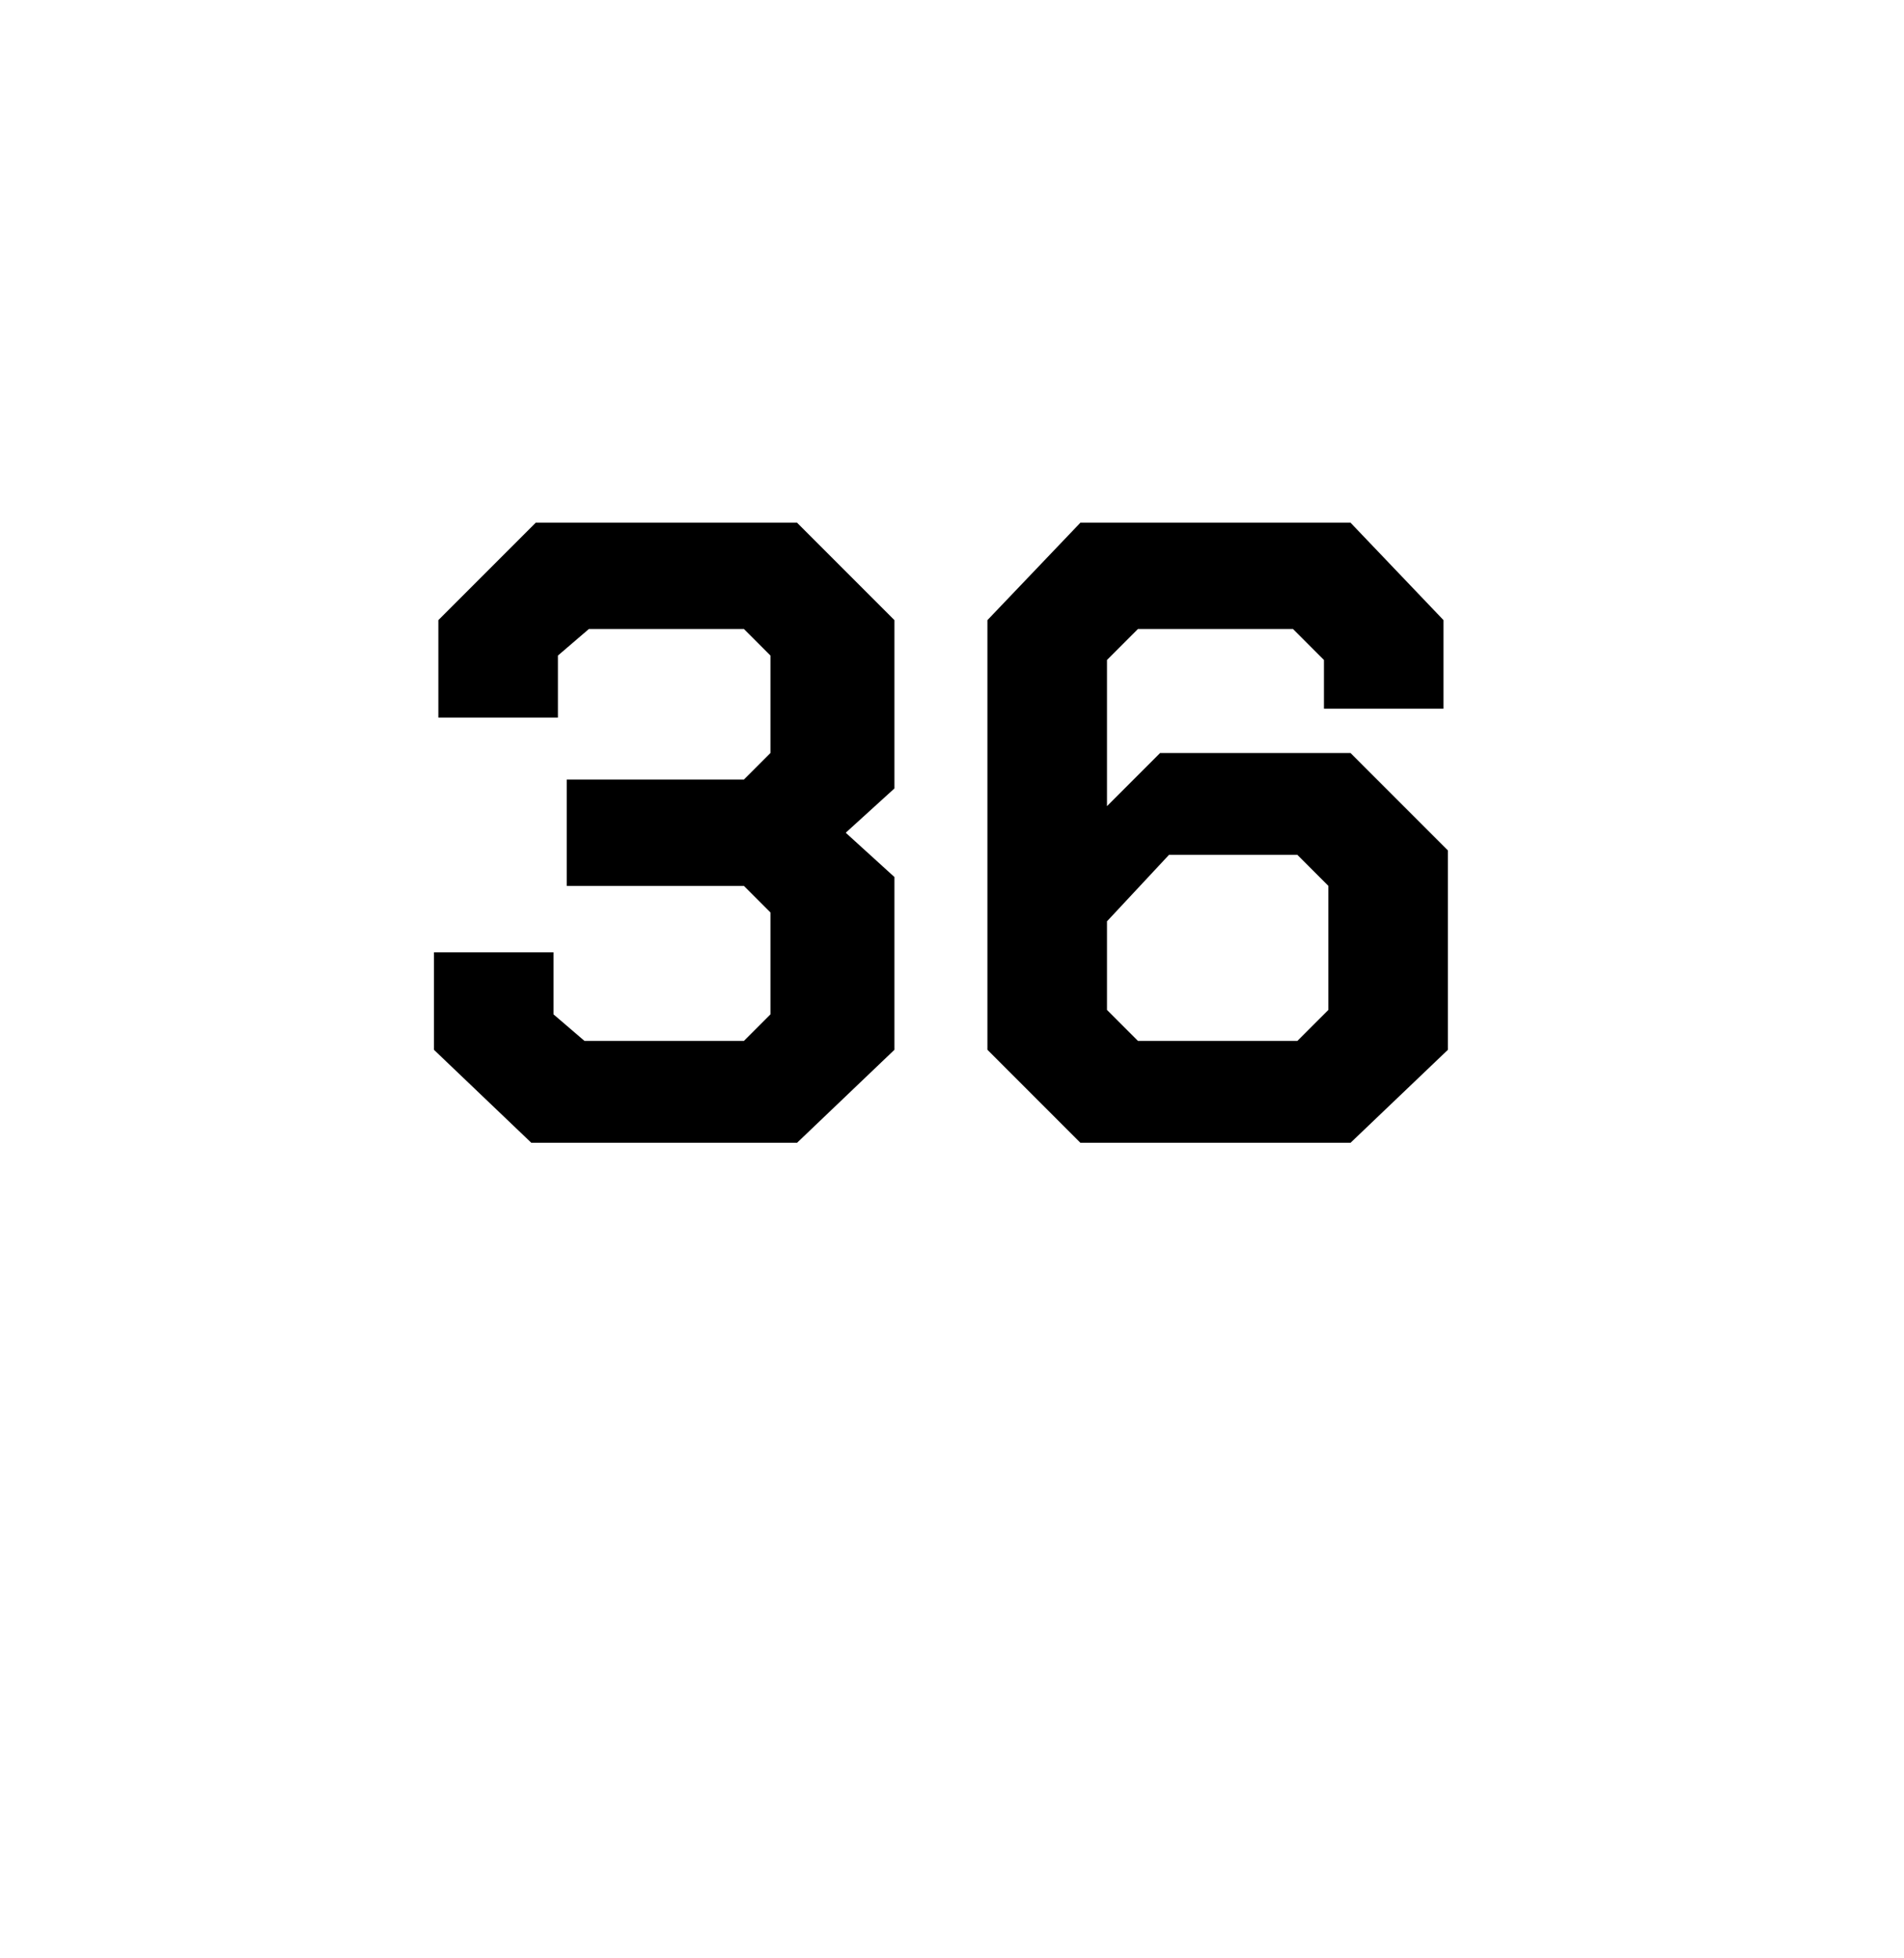
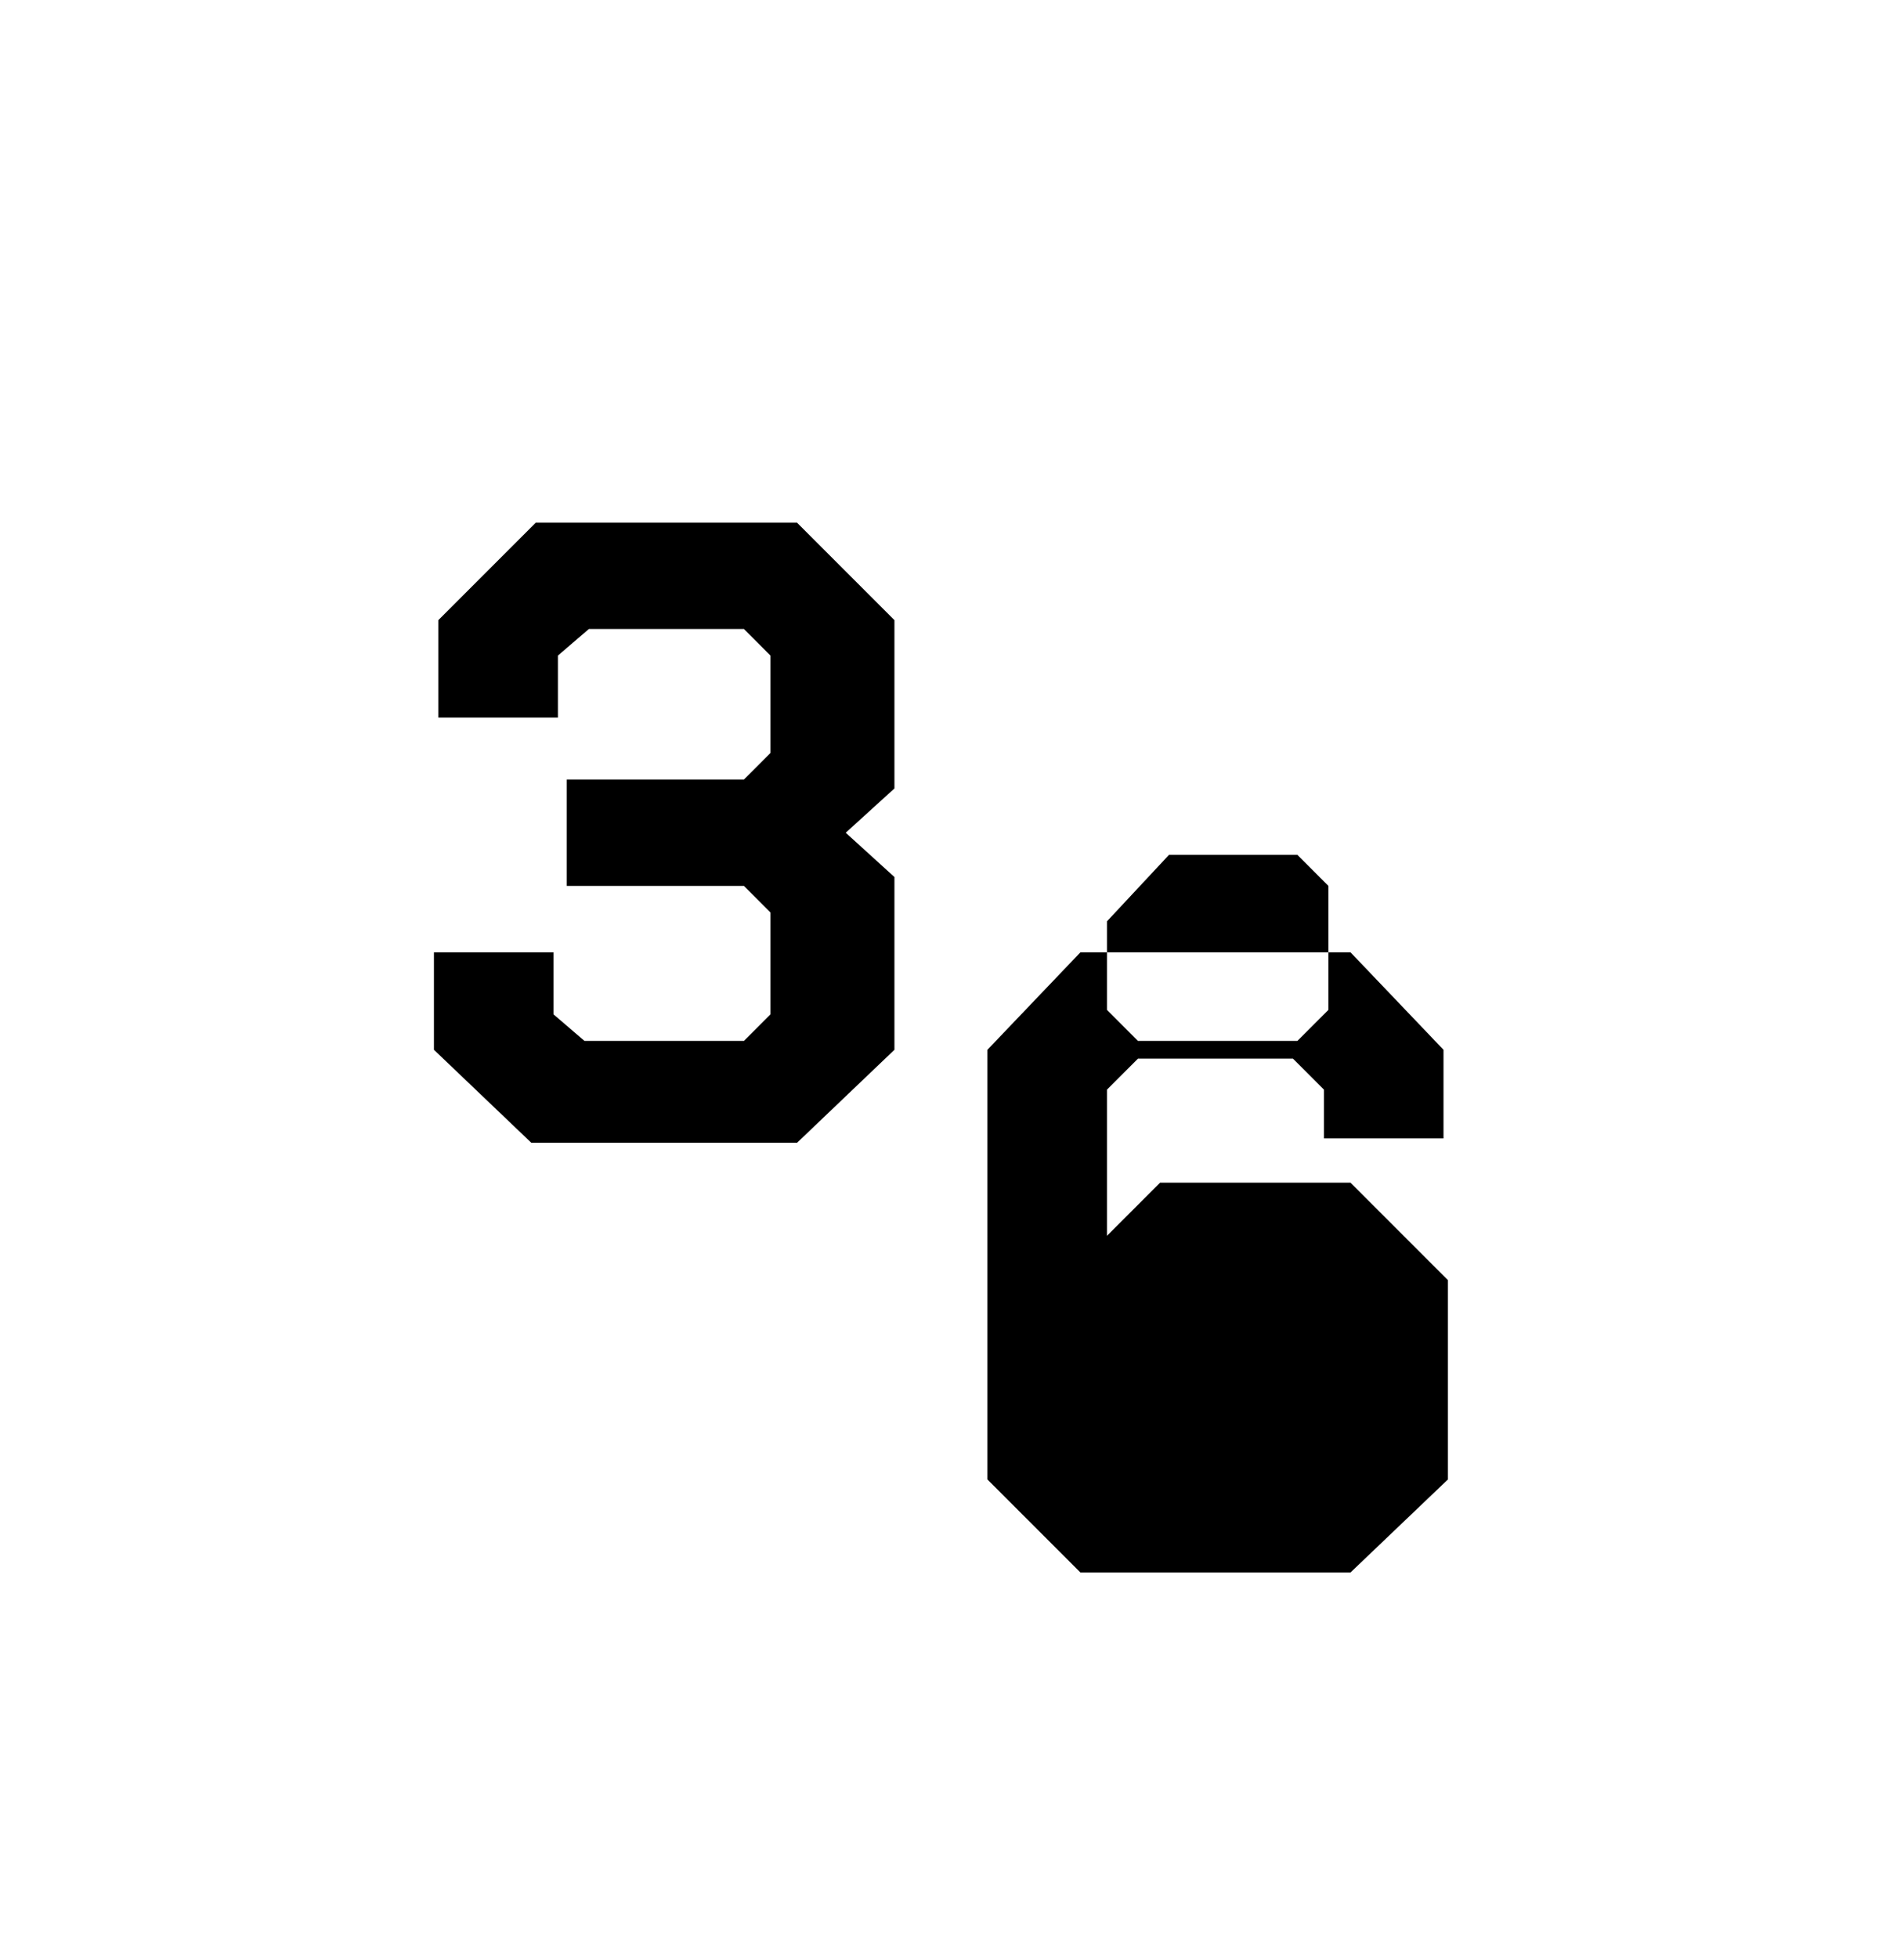
<svg xmlns="http://www.w3.org/2000/svg" version="1.1" width="43px" height="44.2px" viewBox="0 -6 43 44.2" style="top:-6px">
  <desc>36</desc>
  <defs />
  <g id="Polygon136694">
-     <path d="m9.8 17.7l0-2.2l2.7 0l0 1.4l.7.6l3.6 0l.6-.6l0-2.3l-.6-.6l-4 0l0-2.4l4 0l.6-.6l0-2.2l-.6-.6l-3.5 0l-.7.6l0 1.4l-2.7 0l0-2.2l2.2-2.2l5.9 0l2.2 2.2l0 3.8l-1.1 1l1.1 1l0 3.9l-2.2 2.1l-6 0l-2.2-2.1zm12.5 0l0-9.7l2.1-2.2l6.1 0l2.1 2.2l0 2l-2.7 0l0-1.1l-.7-.7l-3.5 0l-.7.7l0 3.3l1.2-1.2l4.3 0l2.2 2.2l0 4.5l-2.2 2.1l-6.1 0l-2.1-2.1zm7-.2l.7-.7l0-2.8l-.7-.7l-2.9 0l-1.4 1.5l0 2l.7.7l3.6 0z" stroke="none" fill="#000" />
+     <path d="m9.8 17.7l0-2.2l2.7 0l0 1.4l.7.6l3.6 0l.6-.6l0-2.3l-.6-.6l-4 0l0-2.4l4 0l.6-.6l0-2.2l-.6-.6l-3.5 0l-.7.6l0 1.4l-2.7 0l0-2.2l2.2-2.2l5.9 0l2.2 2.2l0 3.8l-1.1 1l1.1 1l0 3.9l-2.2 2.1l-6 0l-2.2-2.1zm12.5 0l2.1-2.2l6.1 0l2.1 2.2l0 2l-2.7 0l0-1.1l-.7-.7l-3.5 0l-.7.7l0 3.3l1.2-1.2l4.3 0l2.2 2.2l0 4.5l-2.2 2.1l-6.1 0l-2.1-2.1zm7-.2l.7-.7l0-2.8l-.7-.7l-2.9 0l-1.4 1.5l0 2l.7.7l3.6 0z" stroke="none" fill="#000" />
  </g>
</svg>